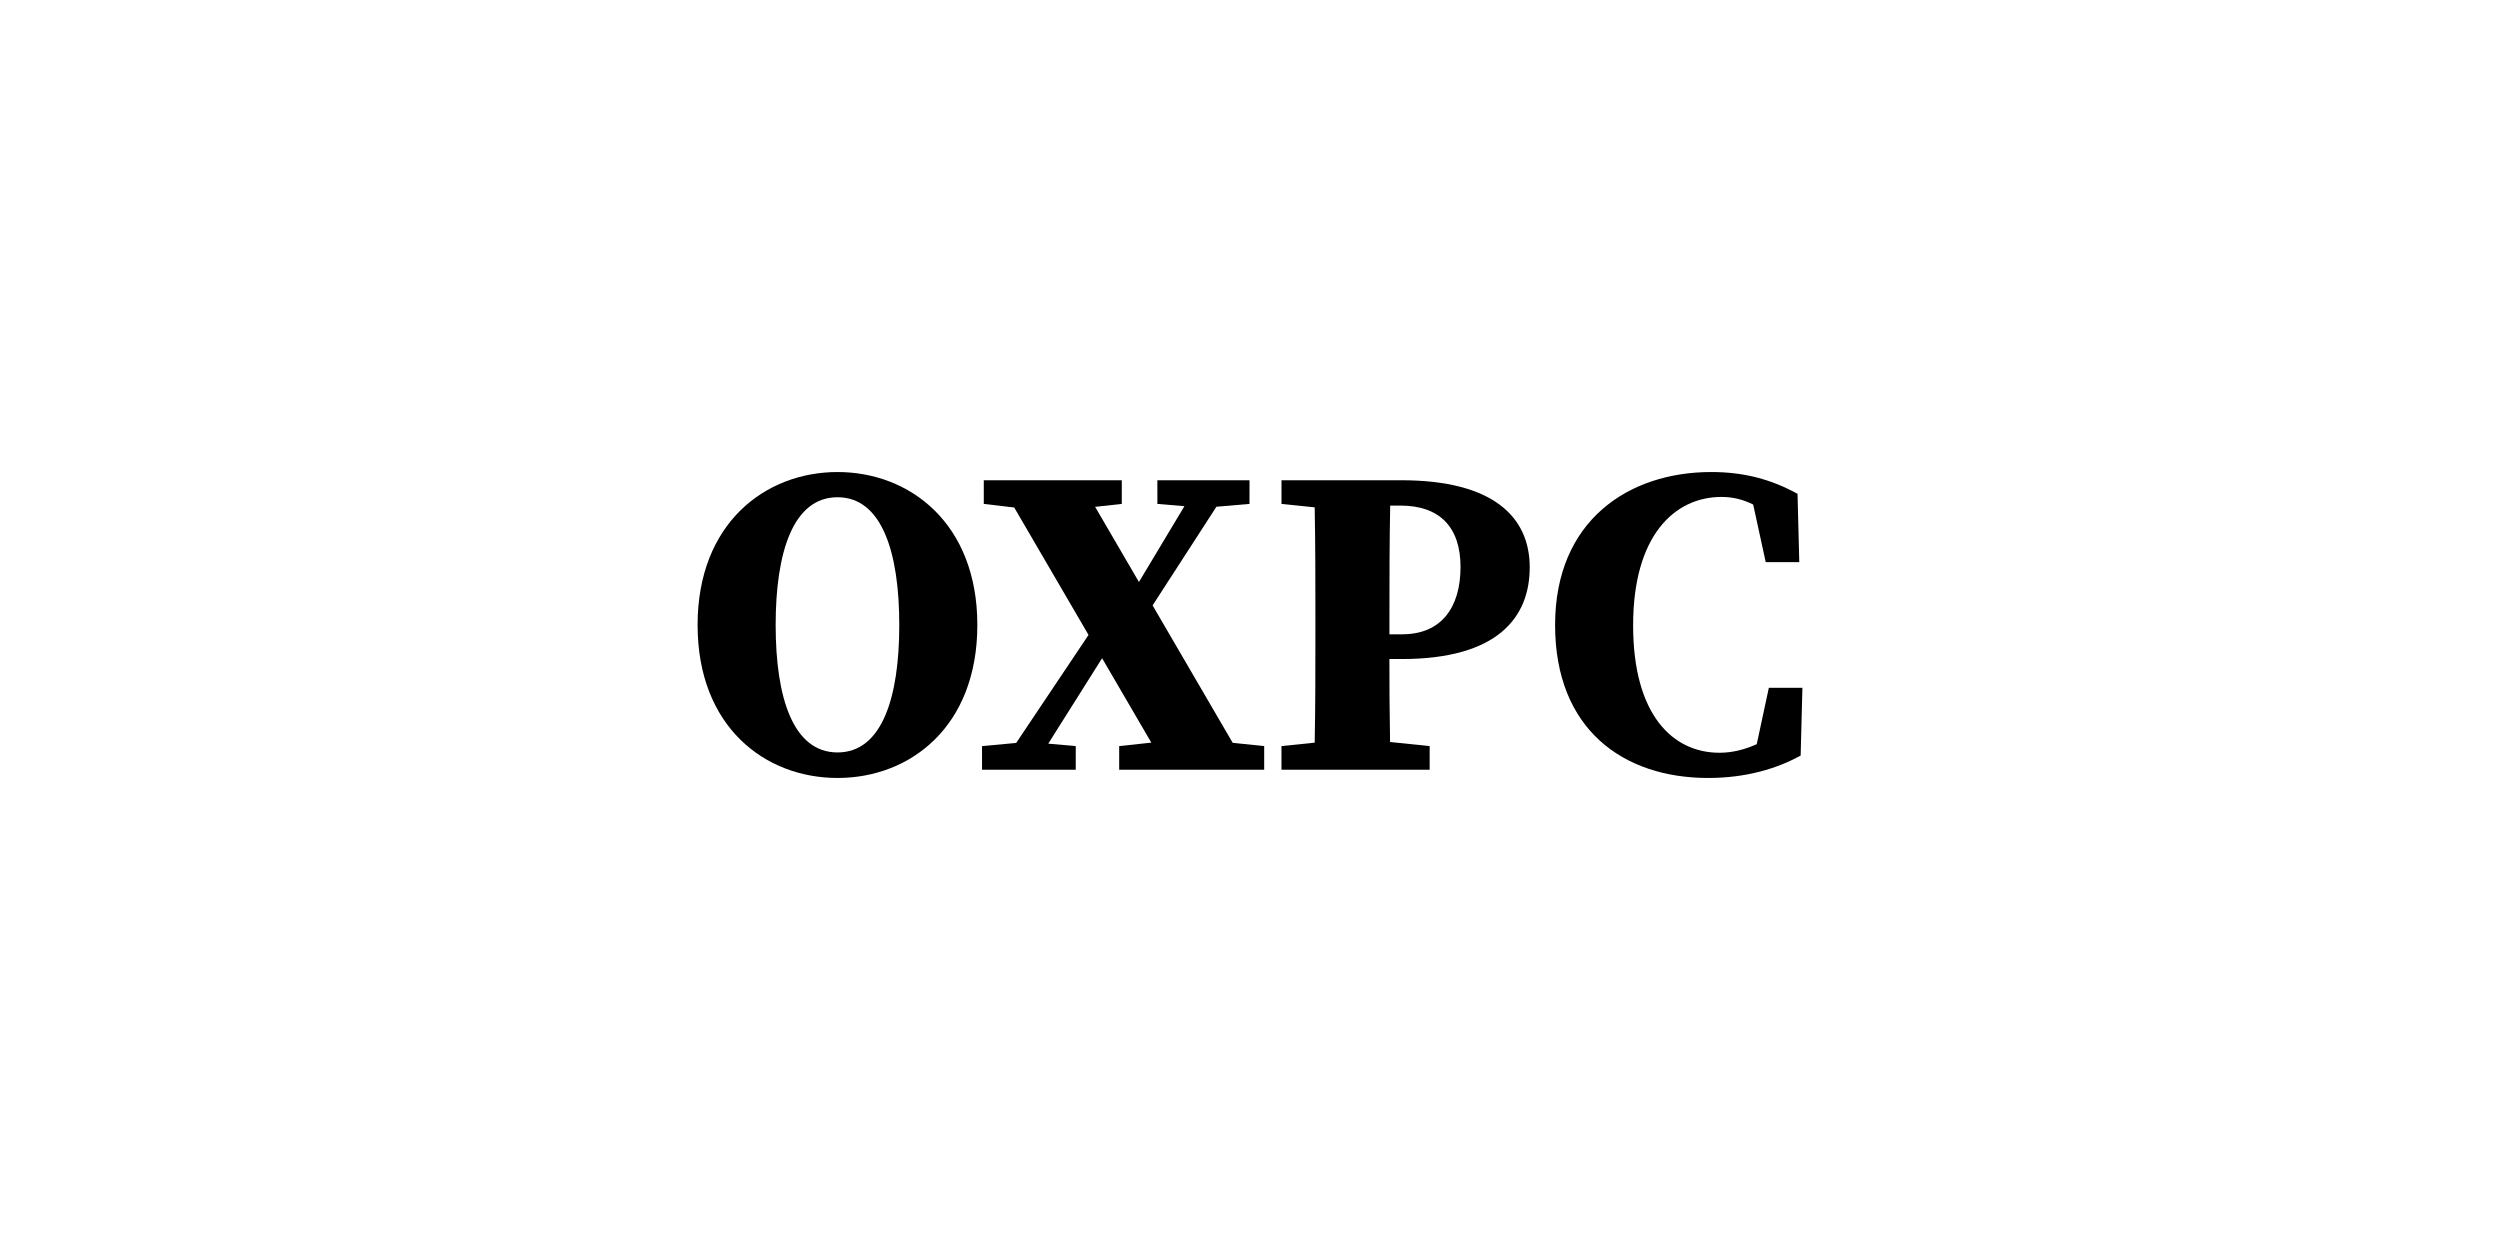
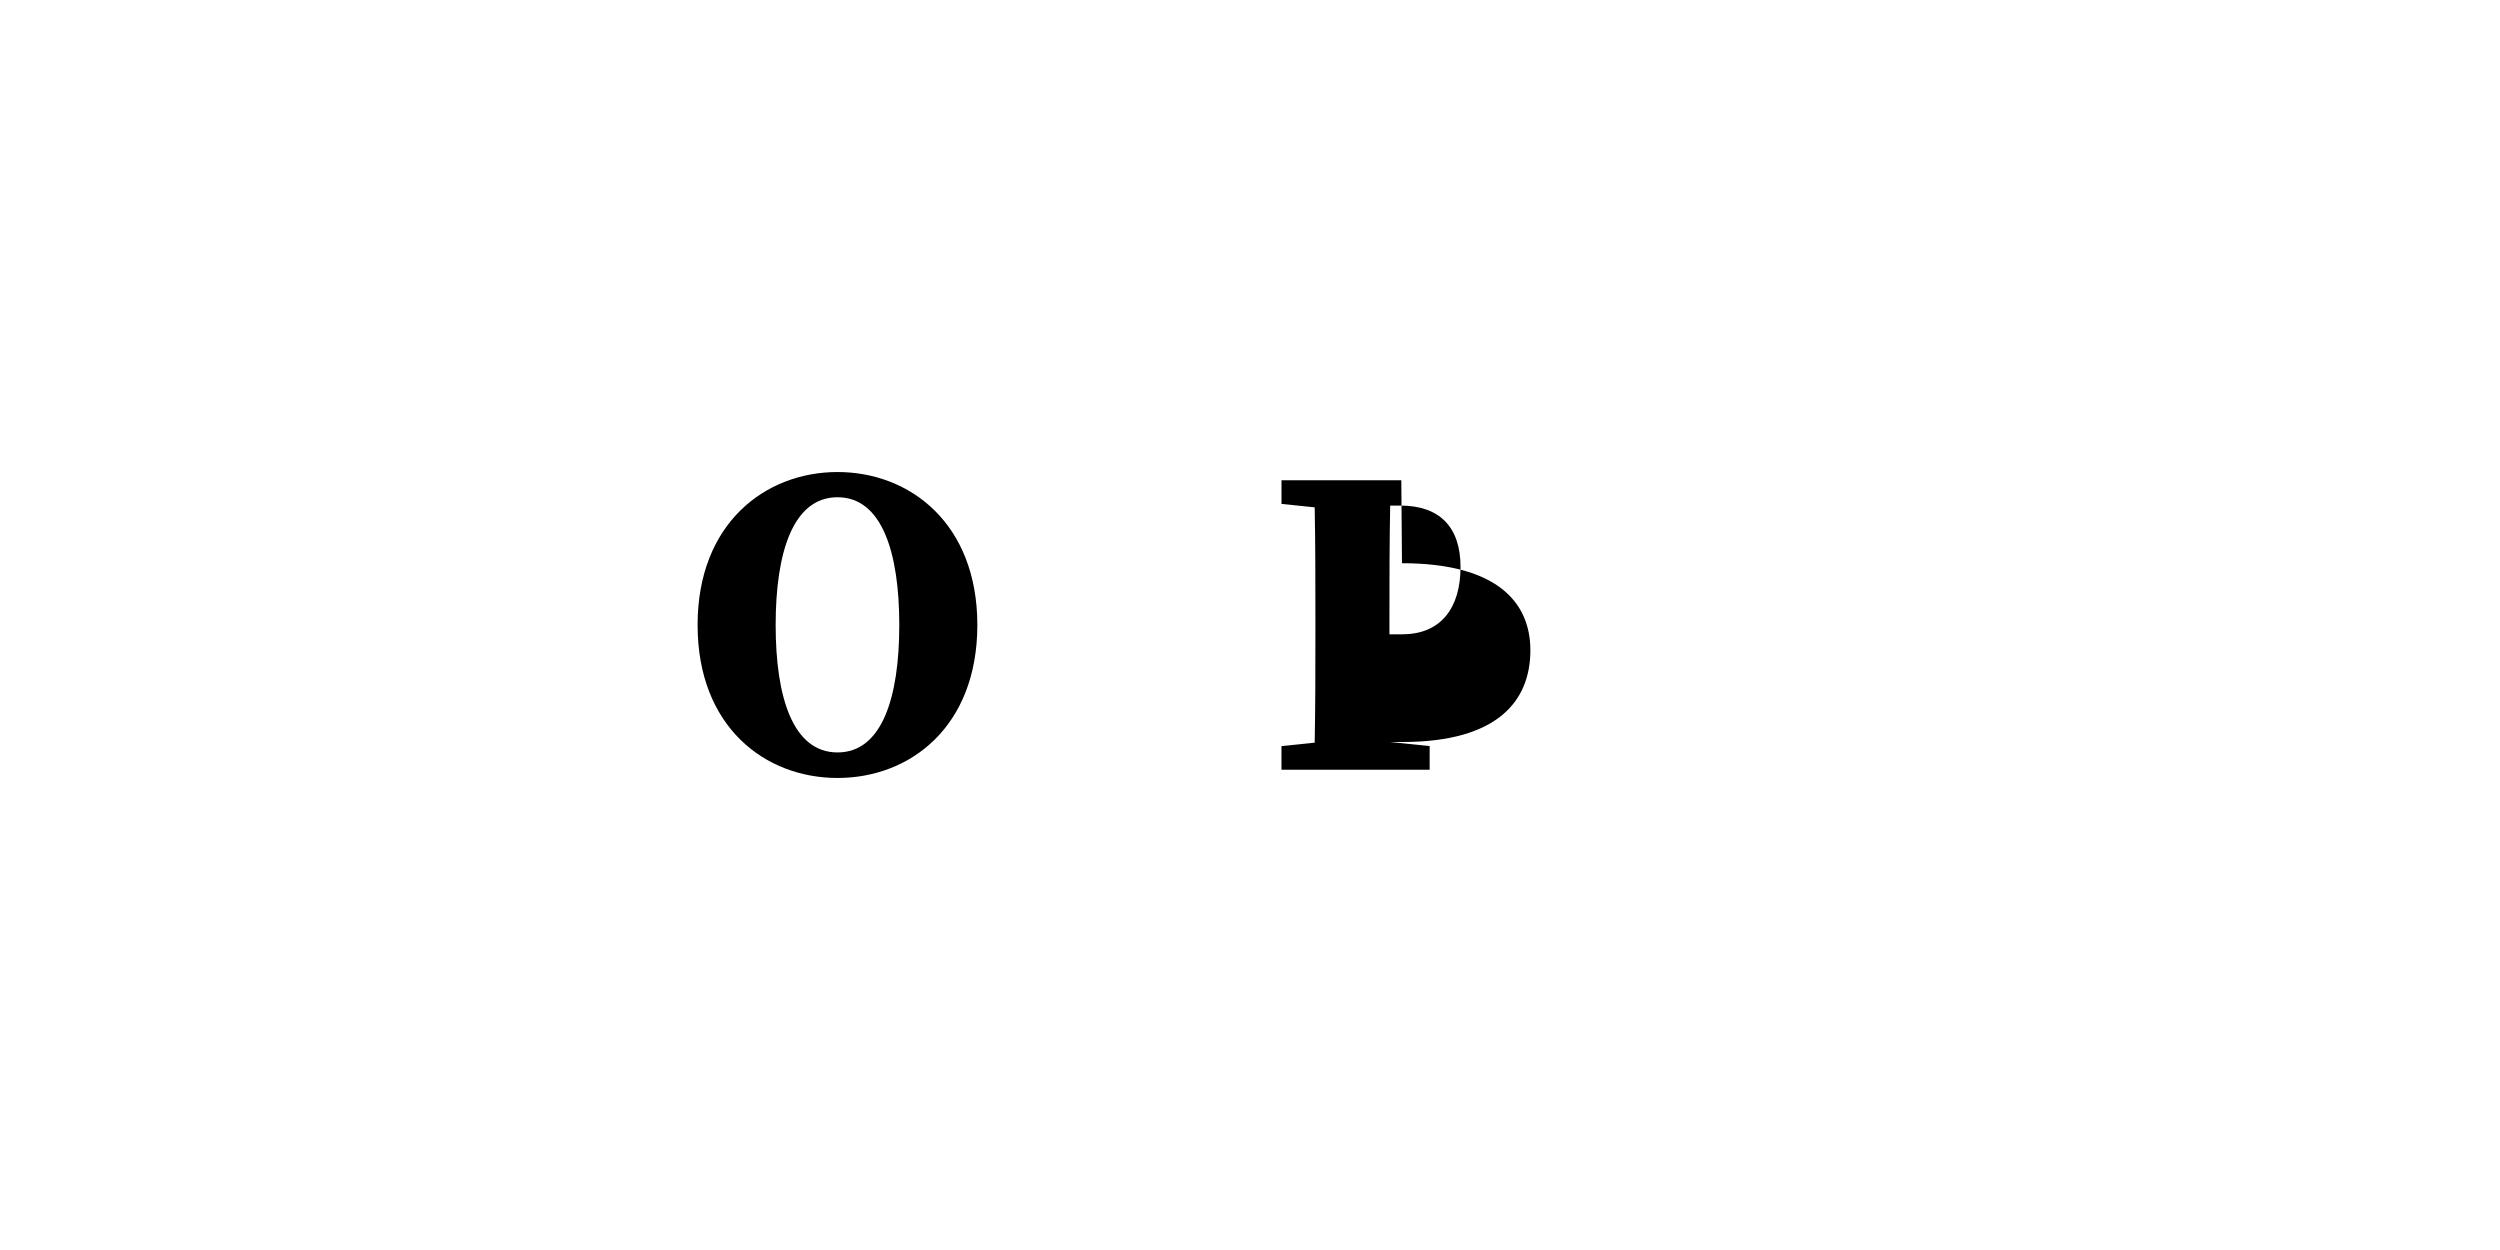
<svg xmlns="http://www.w3.org/2000/svg" id="Layer_1" data-name="Layer 1" width="800" height="400" viewBox="0 0 800 400">
  <path d="M268.01,151.05c-23.14,0-44.78,16.44-44.78,48.95s21.5,48.95,44.78,48.95,44.74-16.44,44.74-48.95-21.6-48.95-44.74-48.95ZM268.01,240.78c-14.18,0-19.8-17.39-19.8-40.78s5.61-40.88,19.8-40.88,19.76,17.59,19.76,40.88-5.57,40.78-19.76,40.78Z" />
-   <polygon points="368.83 193.73 389.25 162.16 399.84 161.25 399.84 153.68 394.73 153.68 383.99 153.68 370.36 153.68 370.36 161.25 379.01 161.98 364.46 186.24 350.44 162.19 358.97 161.25 358.97 153.68 345.47 153.68 319.47 153.68 314.81 153.68 314.81 161.25 324.55 162.4 348.33 203.18 325.18 237.74 314.25 238.75 314.25 246.32 319.44 246.32 330.18 246.32 344.24 246.32 344.24 238.75 335.44 237.97 352.67 210.63 368.42 237.64 358.14 238.75 358.14 246.32 373.48 246.32 399.49 246.32 404.54 246.32 404.54 238.75 394.46 237.7 368.83 193.73" />
-   <path d="M448.42,153.68h-38.34v7.57l10.62,1.1c.22,11.67.23,23.4.23,35.04v5.22c0,11.82-.01,23.54-.23,35.04l-10.63,1.1v7.57h47.42v-7.57l-12.67-1.31c-.18-9.42-.21-18.5-.21-26.55h3.95c30.6,0,40.95-13.25,40.95-29.35s-11.68-27.86-41.09-27.86ZM448.75,202.98h-4.13v-5.59c0-12.01.01-23.92.24-35.6h3.33c12.28,0,19.18,6.68,19.18,19.64s-6.16,21.54-18.62,21.54Z" />
-   <path d="M566.03,220.1l-3.87,18.03c-3.92,1.78-7.91,2.75-11.94,2.75-14.92,0-27.62-12.06-27.62-40.78s13.23-41.08,28.3-41.08c3.49,0,6.76.76,10.12,2.43l4.01,18.44h10.74l-.56-21.87c-8.37-4.58-16.95-6.97-27.62-6.97-26.48,0-49.96,15.55-49.96,48.95s21.82,48.95,48.98,48.95c12.11,0,22.04-2.99,29.6-7.18l.56-21.67h-10.74Z" />
+   <path d="M448.42,153.68h-38.34v7.57l10.62,1.1c.22,11.67.23,23.4.23,35.04v5.22c0,11.82-.01,23.54-.23,35.04l-10.63,1.1v7.57h47.42v-7.57l-12.67-1.31h3.95c30.6,0,40.95-13.25,40.95-29.35s-11.68-27.86-41.09-27.86ZM448.75,202.98h-4.13v-5.59c0-12.01.01-23.92.24-35.6h3.33c12.28,0,19.18,6.68,19.18,19.64s-6.16,21.54-18.62,21.54Z" />
</svg>